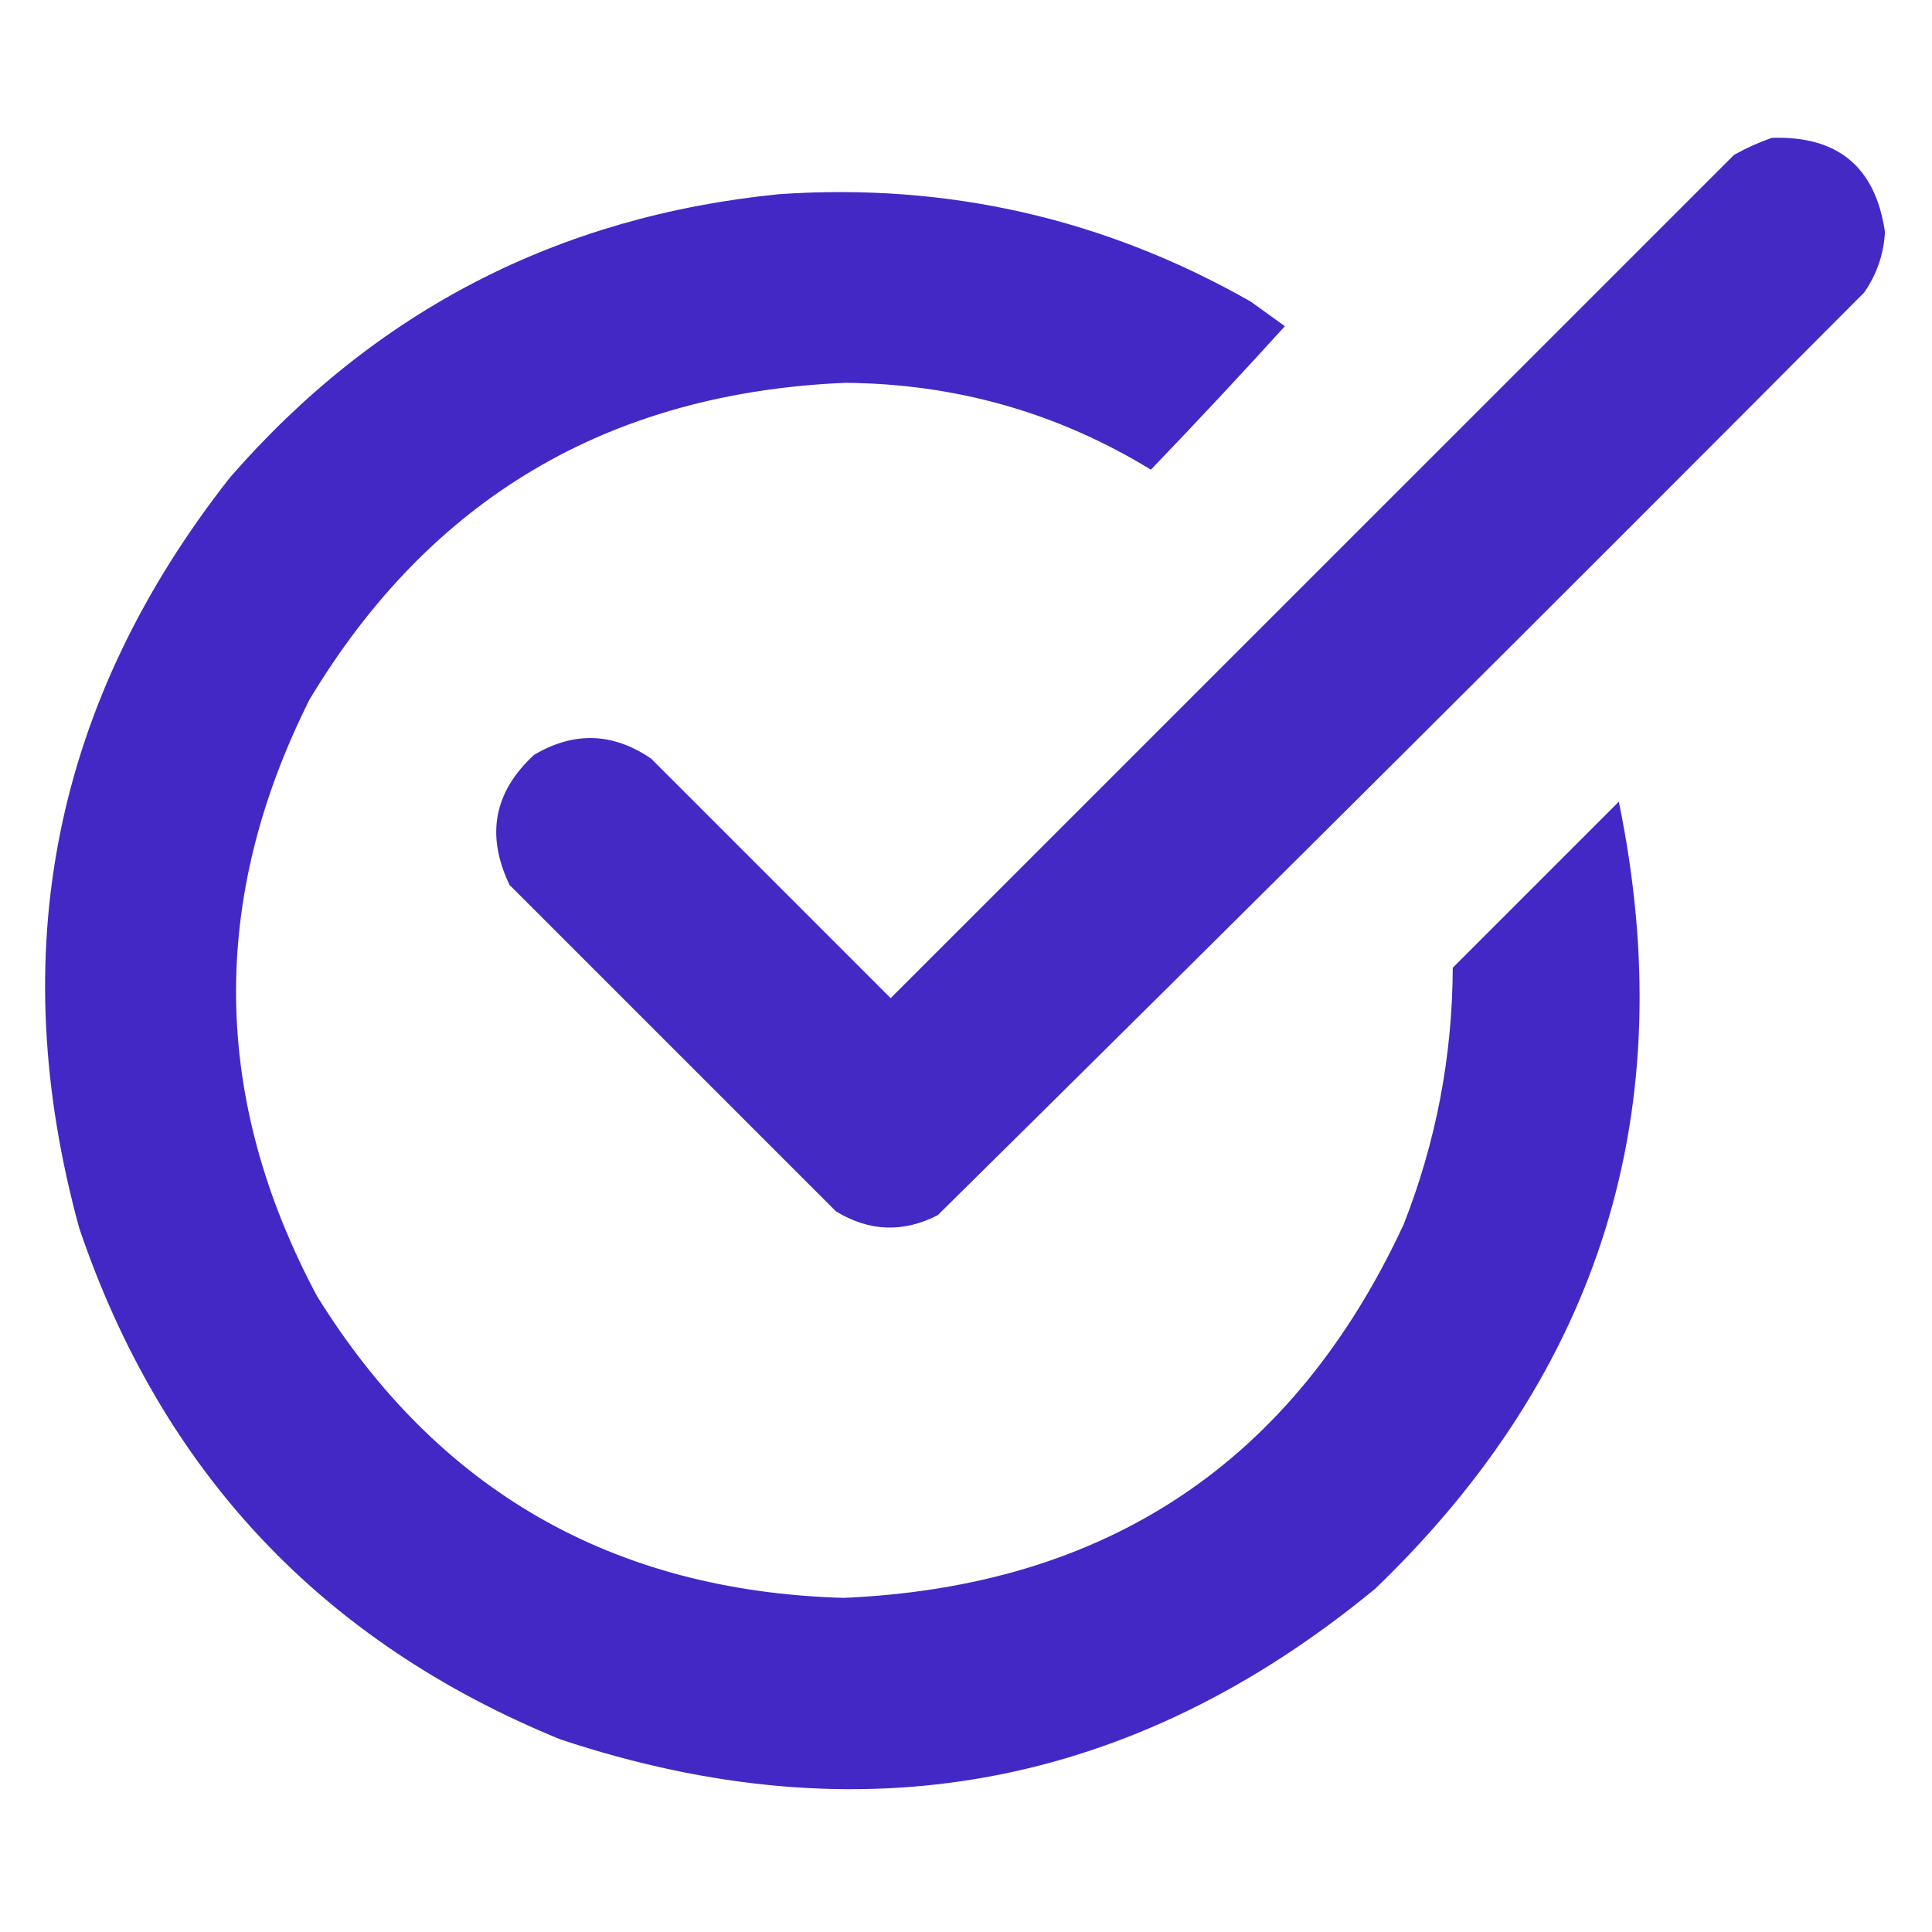
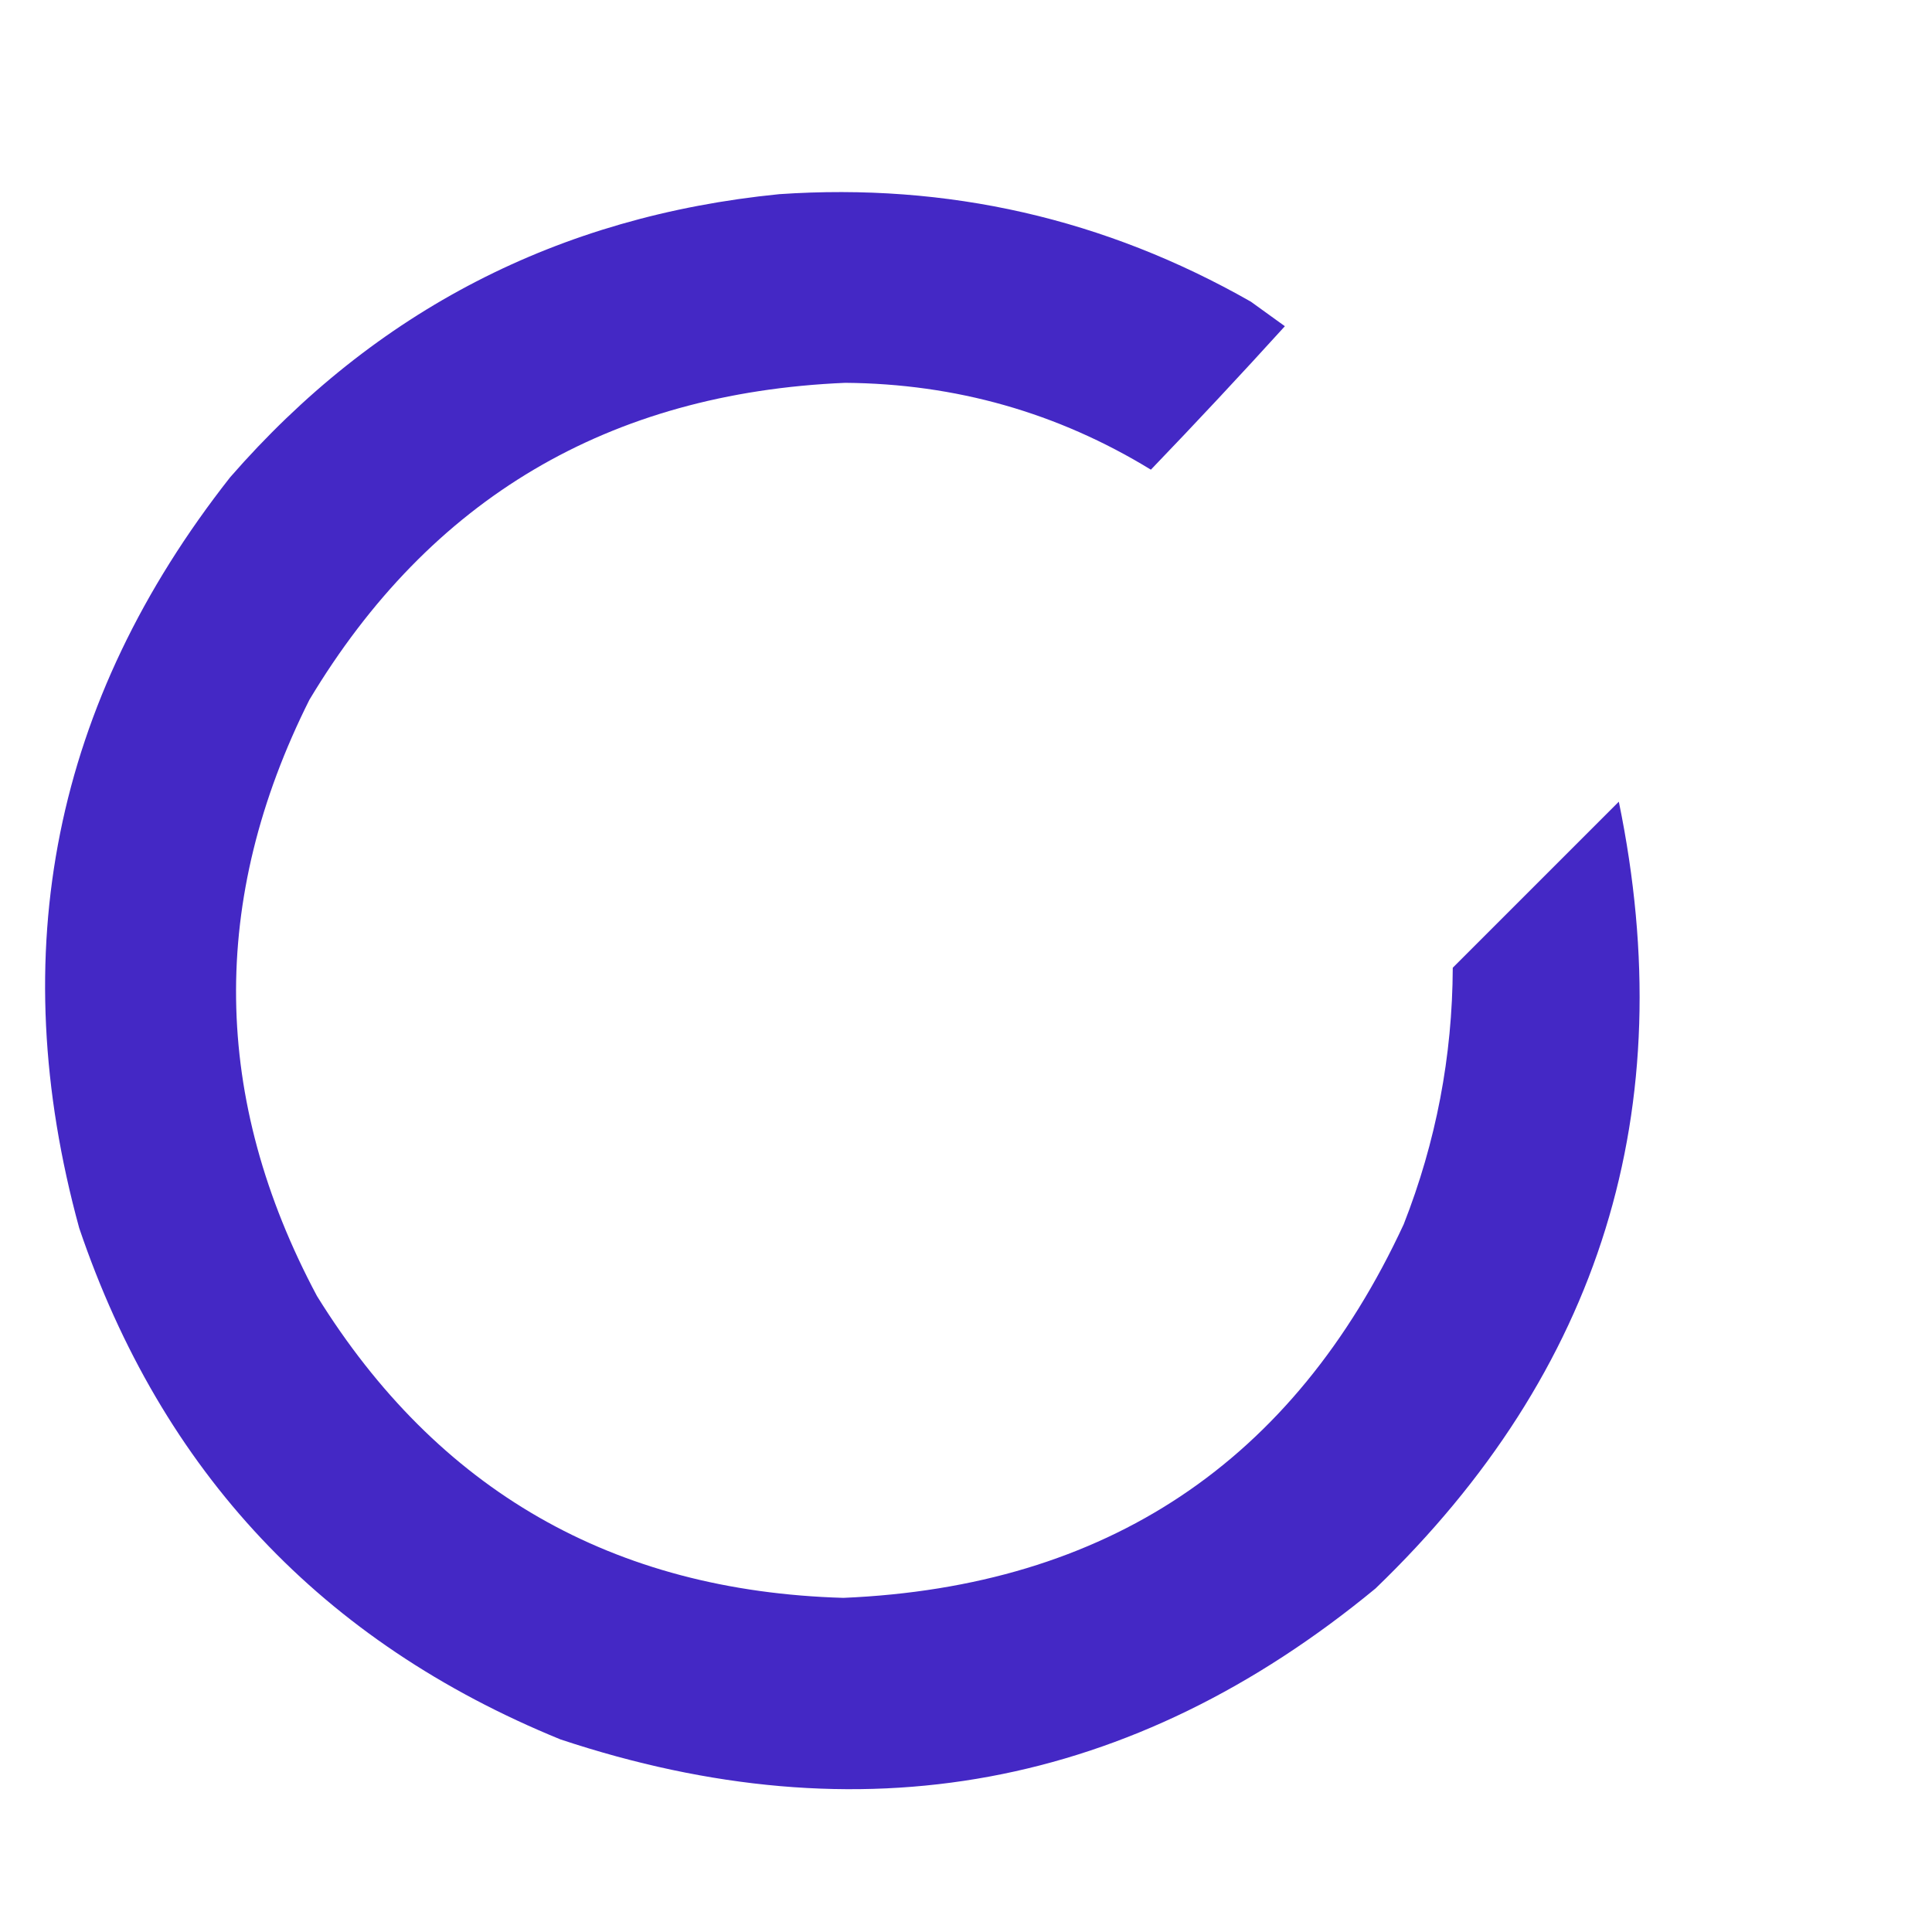
<svg xmlns="http://www.w3.org/2000/svg" width="20" height="20" viewBox="0 0 20 20" fill="none">
-   <path opacity="0.994" fill-rule="evenodd" clip-rule="evenodd" d="M18.341 1.427C19.025 1.404 19.416 1.729 19.513 2.403C19.5 2.633 19.428 2.841 19.298 3.028C16.114 6.226 12.917 9.41 9.708 12.579C9.351 12.763 8.999 12.75 8.654 12.54C7.527 11.414 6.401 10.288 5.275 9.161C5.028 8.647 5.112 8.198 5.529 7.814C5.941 7.57 6.345 7.583 6.74 7.853C7.566 8.68 8.393 9.506 9.22 10.333C12.13 7.423 15.04 4.513 17.951 1.603C18.08 1.531 18.21 1.473 18.341 1.427Z" fill="#4529C5" />
  <path opacity="0.986" fill-rule="evenodd" clip-rule="evenodd" d="M8.067 2.01C9.809 1.891 11.437 2.262 12.949 3.123C13.067 3.208 13.184 3.292 13.301 3.377C12.846 3.878 12.384 4.373 11.914 4.862C10.947 4.271 9.892 3.972 8.75 3.963C6.302 4.067 4.453 5.16 3.203 7.244C2.165 9.315 2.191 11.373 3.281 13.416C4.53 15.431 6.346 16.472 8.731 16.541C11.455 16.425 13.389 15.136 14.531 12.674C14.866 11.821 15.035 10.936 15.039 10.018C15.612 9.445 16.185 8.872 16.758 8.299C17.413 11.482 16.573 14.197 14.239 16.444C11.723 18.519 8.911 19.04 5.801 18.006C3.335 16.999 1.675 15.235 0.82 12.713C0.036 9.852 0.557 7.261 2.383 4.94C3.888 3.214 5.782 2.237 8.067 2.01Z" fill="#4226C4" />
</svg>